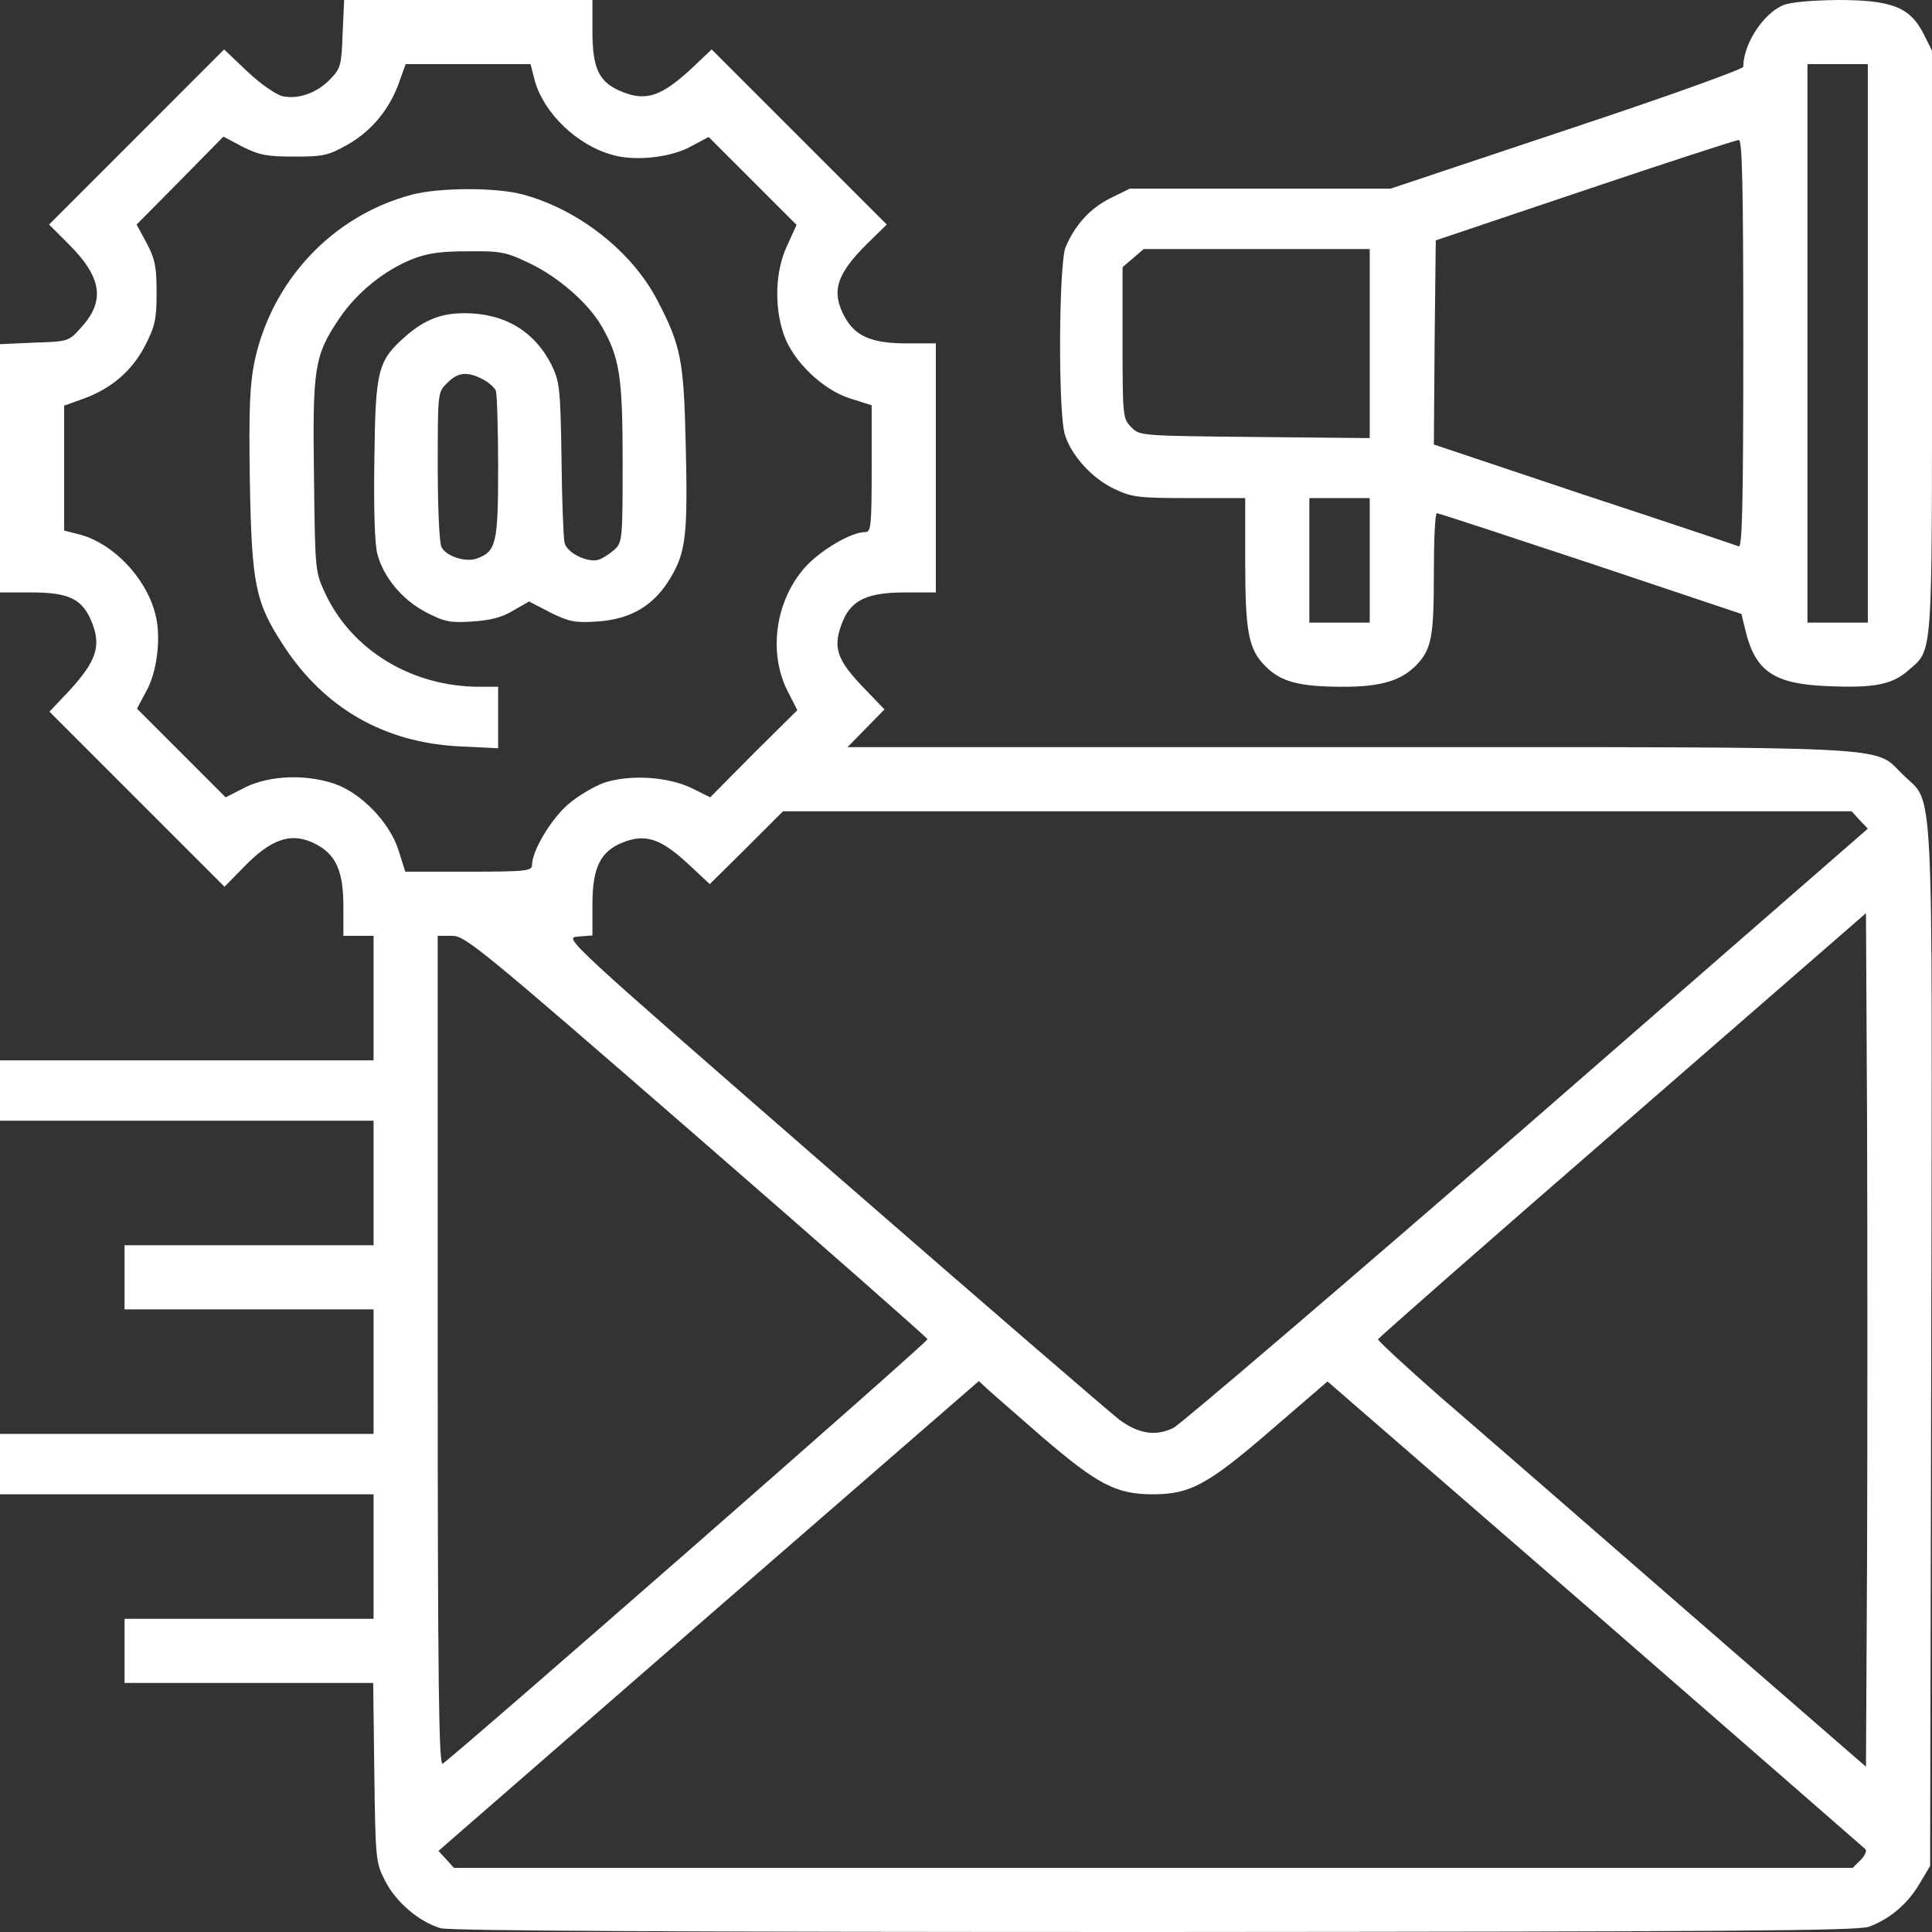
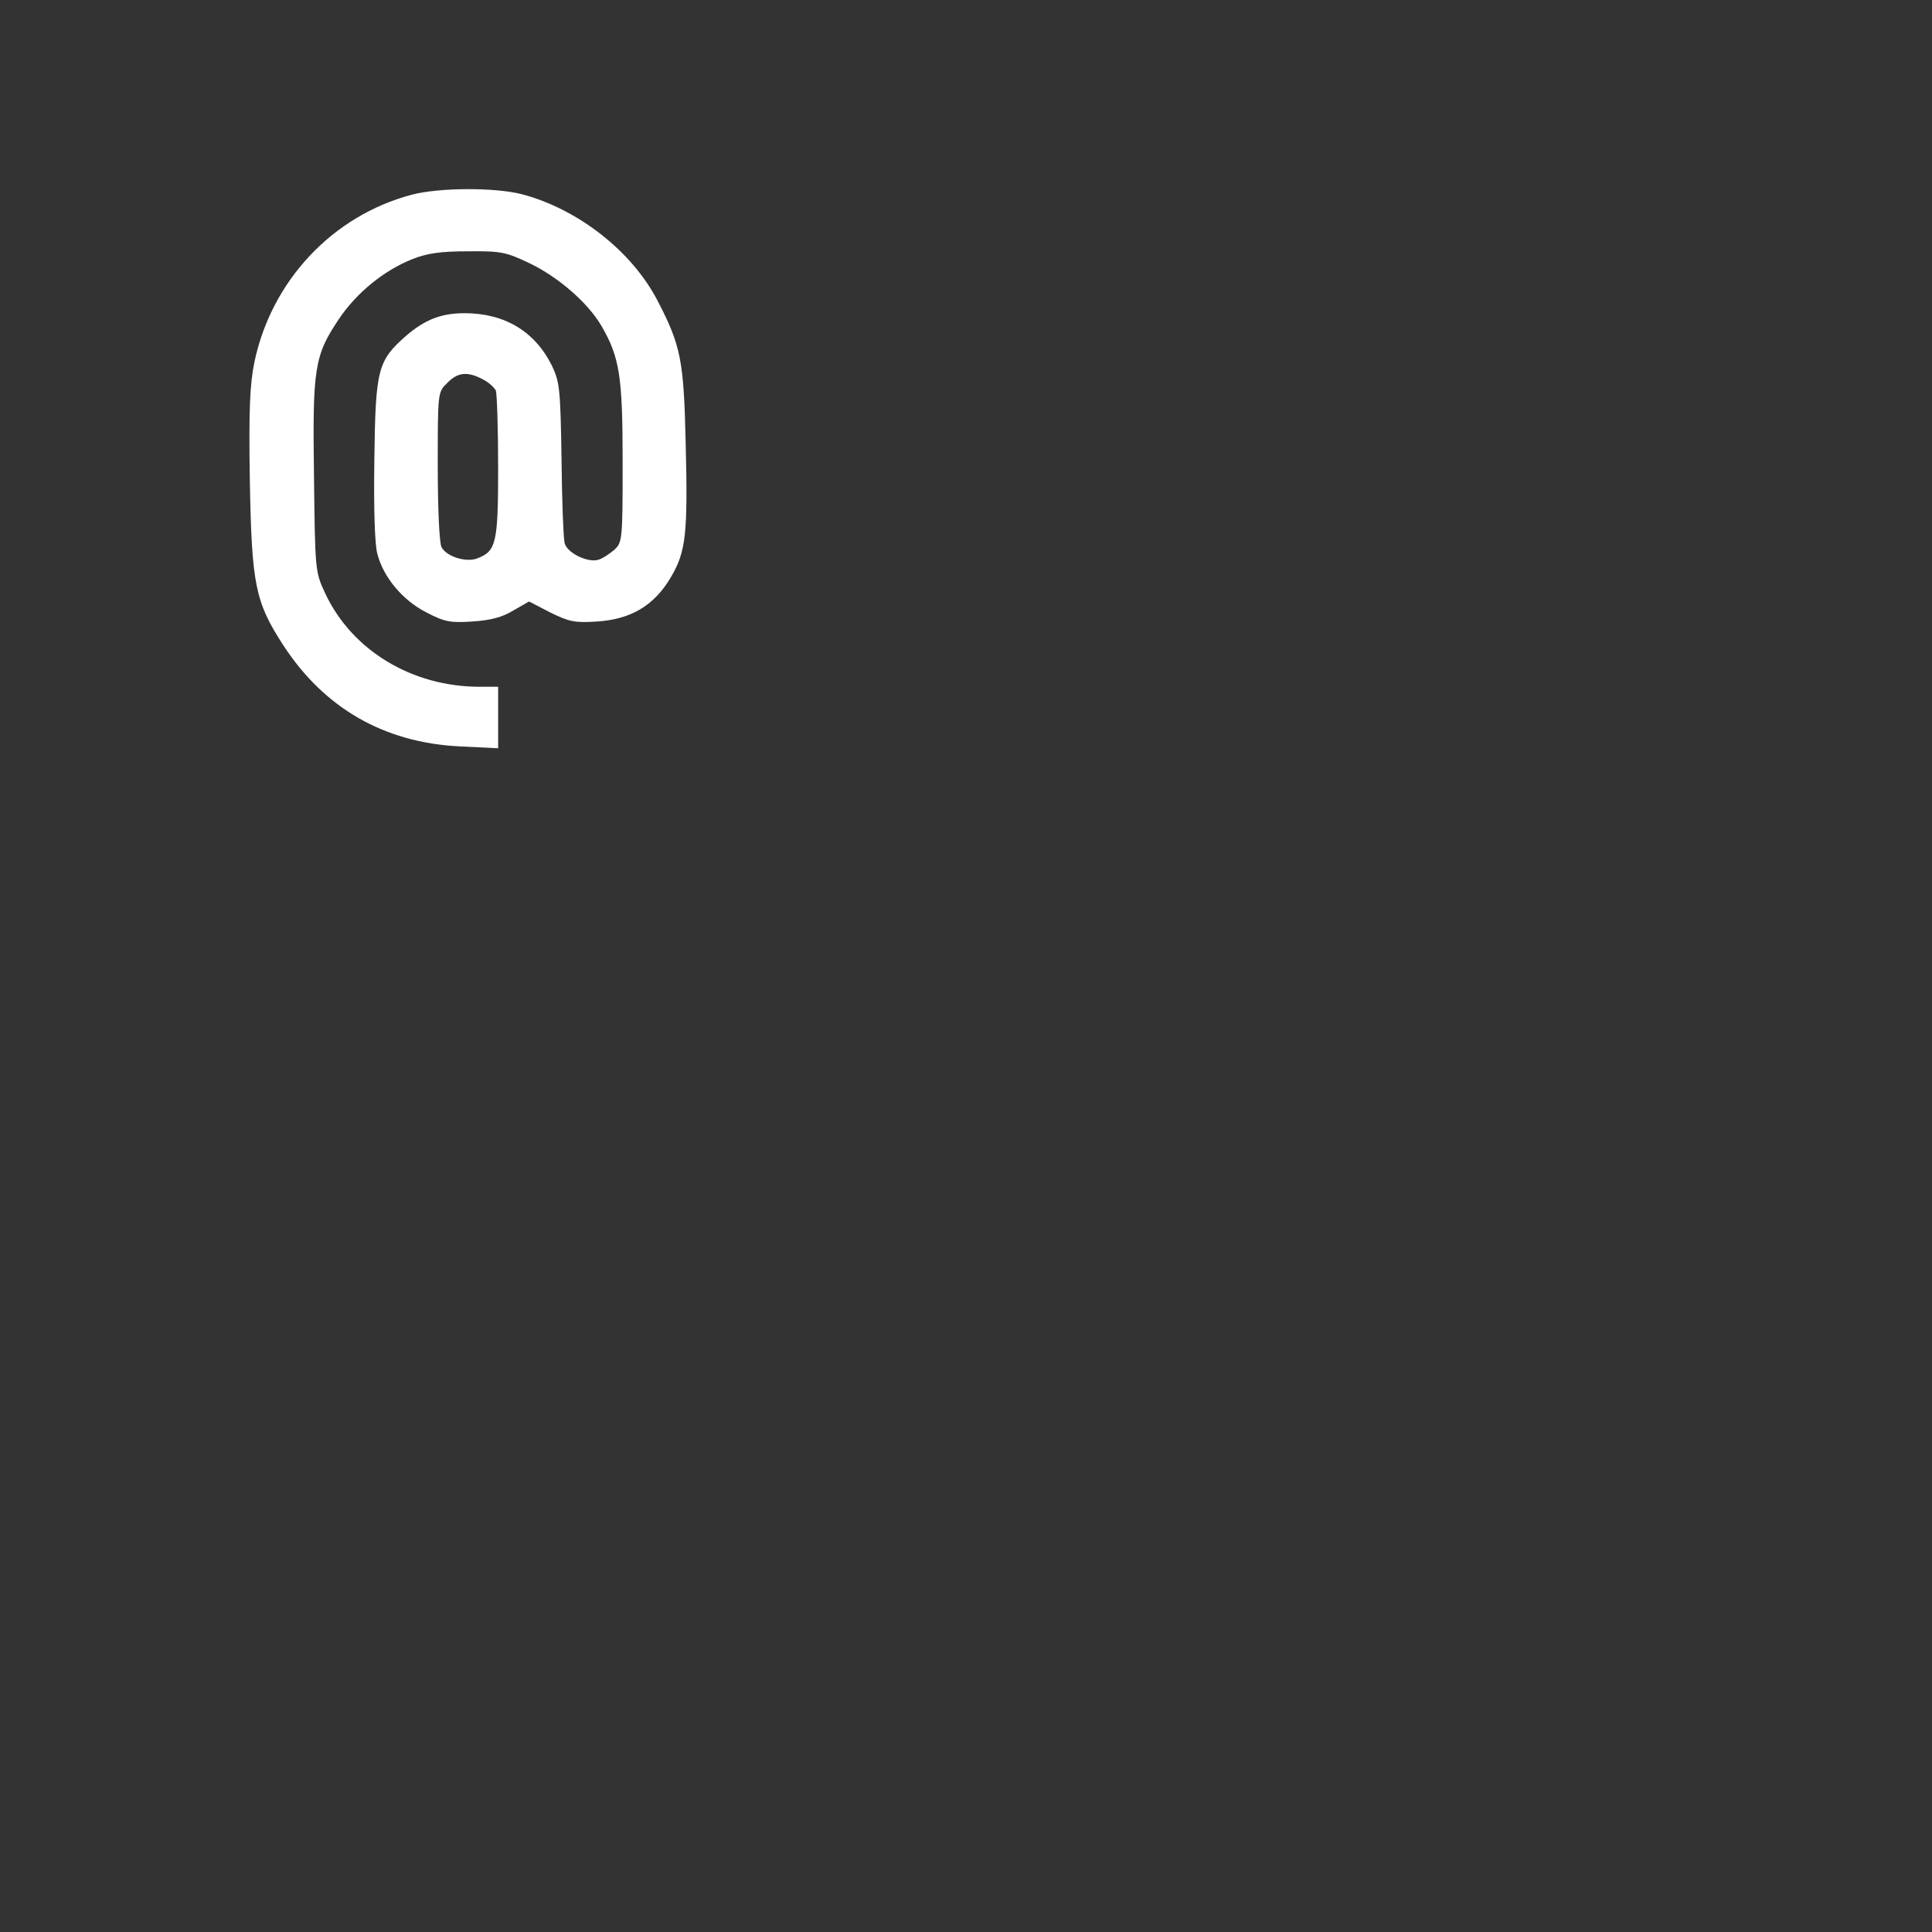
<svg xmlns="http://www.w3.org/2000/svg" width="79" height="79" viewBox="0 0 79 79" fill="none">
  <rect x="0" y="0" width="79" height="79" fill="#333333" stroke="none" />
  <g clip-path="url(#clip0_2122_149)">
-     <path d="M14.01 1.373C13.964 2.654 13.933 2.793 13.516 3.225C12.976 3.796 12.205 4.073 11.557 3.935C11.294 3.873 10.662 3.441 10.122 2.932L9.165 2.021L5.586 5.601L2.006 9.181L2.777 9.952C4.166 11.325 4.32 12.297 3.317 13.393C2.808 13.964 2.793 13.964 1.404 14.01L0 14.072V19.148V24.225H1.281C2.854 24.225 3.395 24.502 3.78 25.505C4.135 26.447 3.919 27.048 2.854 28.221L2.021 29.1L5.601 32.68L9.181 36.26L9.952 35.473C11.125 34.254 11.958 34.007 12.945 34.532C13.748 34.964 14.041 35.643 14.041 37.062V38.266H14.658H15.275V40.812V43.357H7.638H0V44.592V45.826H7.638H15.275V48.372V50.918H10.184H5.092V52.23V53.541H10.184H15.275V56.087V58.633H7.638H0V59.867V61.102H7.638H15.275V63.648V66.193H10.184H5.092V67.505V68.816H10.168H15.26L15.306 72.489C15.352 76.068 15.368 76.176 15.754 76.917C16.186 77.781 17.158 78.599 18.022 78.846C18.408 78.954 27.959 79 47.215 79C70.73 78.985 75.945 78.954 76.423 78.784C77.272 78.475 78.013 77.843 78.491 77.025L78.923 76.3L78.969 55.099C79.015 31.152 79.093 32.942 77.812 31.677C76.562 30.474 78.074 30.551 55.099 30.551H34.655L35.411 29.779L36.167 29.008L35.38 28.19C34.192 26.971 34.023 26.462 34.47 25.382C34.825 24.533 35.488 24.225 37 24.225H38.266V19.133V14.041H37.062C35.643 14.041 34.964 13.748 34.532 12.945C33.976 11.912 34.208 11.202 35.473 9.952L36.26 9.181L32.68 5.601L29.1 2.021L28.221 2.854C27.048 3.919 26.447 4.135 25.505 3.78C24.502 3.395 24.225 2.854 24.225 1.265V0H19.148H14.072L14.01 1.373ZM21.864 3.287C22.234 4.629 23.607 5.956 25.073 6.342C25.999 6.604 27.48 6.434 28.283 5.971L28.977 5.601L30.767 7.391L32.572 9.196L32.186 10.045C31.708 11.048 31.646 12.514 32.047 13.671C32.418 14.766 33.637 15.939 34.763 16.294L35.643 16.572V19.164C35.643 21.524 35.612 21.756 35.38 21.756C34.794 21.756 33.529 22.512 32.911 23.206C31.708 24.564 31.415 26.663 32.186 28.221L32.603 29.039L30.813 30.813L29.039 32.603L28.298 32.233C27.311 31.754 25.768 31.662 24.718 32.001C24.286 32.156 23.607 32.557 23.206 32.911C22.512 33.529 21.756 34.794 21.756 35.365C21.756 35.612 21.524 35.643 19.164 35.643H16.572L16.294 34.763C15.939 33.637 14.766 32.418 13.671 32.047C12.483 31.646 11.032 31.708 10.045 32.186L9.227 32.603L7.406 30.782L5.601 28.977L5.971 28.283C6.434 27.48 6.604 25.999 6.342 25.073C5.956 23.607 4.629 22.234 3.287 21.864L2.623 21.694V19.133V16.587L3.395 16.309C4.552 15.893 5.4 15.167 5.94 14.118C6.342 13.331 6.403 13.053 6.403 11.958C6.403 10.909 6.342 10.6 6.002 9.952L5.586 9.181L7.36 7.391L9.134 5.586L9.921 6.002C10.6 6.342 10.909 6.403 12.035 6.403C13.223 6.403 13.424 6.357 14.195 5.925C15.183 5.37 15.923 4.475 16.309 3.395L16.587 2.623H19.133H21.694L21.864 3.287ZM76.037 33.529L76.377 33.884L62.475 45.996C54.822 52.646 48.295 58.216 47.986 58.386C47.261 58.741 46.551 58.633 45.764 58.047C45.456 57.815 40.21 53.294 34.115 47.986C23.052 38.343 23.037 38.343 23.638 38.297L24.225 38.25V36.969C24.225 35.457 24.564 34.794 25.49 34.439C26.4 34.084 27.017 34.3 28.098 35.288L29.023 36.152L30.52 34.67L32.017 33.174H53.865H75.713L76.037 33.529ZM76.346 63.509L76.3 72.242L68.894 65.808C64.82 62.259 60.33 58.355 58.895 57.121C57.476 55.871 56.334 54.822 56.349 54.76C56.38 54.698 60.87 50.748 66.348 45.996L76.3 37.34L76.346 46.058C76.362 50.856 76.362 58.71 76.346 63.509ZM28.468 46.443C33.652 50.949 37.895 54.683 37.926 54.76C37.957 54.868 18.624 71.779 18.099 72.118C17.945 72.211 17.898 68.785 17.898 55.254V38.266H18.485C19.025 38.266 19.627 38.759 28.468 46.443ZM42.648 58.787C44.885 60.7 45.641 61.102 47.138 61.102C48.681 61.102 49.406 60.7 52.044 58.417L54.282 56.488L65.221 65.977C71.223 71.208 76.207 75.544 76.269 75.606C76.346 75.667 76.269 75.868 76.084 76.053L75.76 76.377H47.169H18.562L18.253 76.037L17.929 75.683L28.977 66.07L40.025 56.473L40.41 56.828C40.626 57.028 41.645 57.908 42.648 58.787Z" fill="white" />
    <path d="M16.835 7.962C13.58 8.826 11.095 11.495 10.401 14.813C10.216 15.738 10.17 16.726 10.216 19.673C10.293 23.885 10.432 24.61 11.574 26.369C13.256 28.962 15.709 30.366 18.795 30.52L20.369 30.597V29.332V28.082H19.613C16.851 28.082 14.397 26.601 13.302 24.271C12.885 23.376 12.885 23.345 12.839 19.472C12.777 15.029 12.854 14.535 13.873 13.023C14.582 11.973 15.694 11.063 16.851 10.6C17.468 10.353 18.023 10.276 19.134 10.276C20.477 10.261 20.693 10.307 21.634 10.755C22.806 11.31 24.041 12.375 24.596 13.331C25.337 14.612 25.46 15.383 25.46 18.901C25.46 22.095 25.445 22.173 25.121 22.481C24.92 22.651 24.643 22.836 24.488 22.882C24.056 23.037 23.161 22.605 23.084 22.188C23.038 21.987 22.976 20.444 22.961 18.747C22.915 15.877 22.884 15.615 22.56 14.936C21.865 13.547 20.631 12.807 18.995 12.807C18.039 12.807 17.375 13.069 16.604 13.732C15.447 14.751 15.354 15.09 15.308 18.763C15.277 20.815 15.323 22.265 15.431 22.651C15.678 23.608 16.465 24.549 17.437 25.043C18.178 25.428 18.409 25.474 19.319 25.413C20.045 25.366 20.538 25.243 20.986 24.965L21.634 24.595L22.498 25.043C23.285 25.428 23.501 25.474 24.427 25.413C25.8 25.32 26.741 24.765 27.42 23.623C28.053 22.558 28.13 21.849 28.037 18.084C27.96 14.72 27.837 14.118 26.88 12.282C25.831 10.261 23.624 8.548 21.356 7.946C20.23 7.653 17.946 7.669 16.835 7.962ZM19.736 15.507C19.983 15.63 20.214 15.846 20.276 15.97C20.322 16.109 20.369 17.528 20.369 19.117C20.369 22.219 20.291 22.543 19.505 22.836C19.057 23.006 18.255 22.759 18.054 22.373C17.962 22.203 17.9 20.738 17.9 19.056C17.9 16.047 17.9 16.032 18.286 15.661C18.718 15.214 19.119 15.183 19.736 15.507Z" fill="white" />
-     <path d="M72.904 0.216C72.086 0.571 71.284 1.805 71.284 2.731C71.284 2.824 68.074 3.981 64.063 5.308L56.857 7.715H51.518H46.195L45.408 8.101C44.575 8.517 43.958 9.196 43.572 10.106C43.294 10.785 43.263 16.849 43.541 17.76C43.788 18.608 44.667 19.58 45.578 19.997C46.288 20.336 46.581 20.367 48.648 20.367H50.917V22.944C50.917 25.876 51.055 26.555 51.75 27.249C52.382 27.881 53.123 28.082 54.928 28.082C56.517 28.082 57.335 27.82 57.968 27.141C58.539 26.508 58.631 25.999 58.631 23.438C58.631 22.095 58.678 20.984 58.755 20.984C58.817 20.984 61.64 21.91 65.035 23.037L71.207 25.104L71.392 25.86C71.793 27.449 72.564 27.959 74.632 28.051C76.622 28.144 77.348 28.005 78.026 27.419C79.045 26.524 78.999 27.141 78.999 13.995V2.068L78.659 1.389C78.104 0.293 77.363 0 75.141 0C74.015 0.015 73.197 0.093 72.904 0.216ZM76.376 14.041V25.459H75.141H73.907V14.041V2.623H75.141H76.376V14.041ZM71.284 14.056C71.284 20.676 71.237 22.389 71.099 22.342C70.991 22.296 68.136 21.339 64.757 20.228L58.631 18.176L58.662 13.995L58.709 9.829L64.803 7.777C68.151 6.65 70.991 5.724 71.099 5.724C71.237 5.709 71.284 7.468 71.284 14.056ZM56.008 14.041V17.914L51.302 17.868C46.642 17.821 46.596 17.821 46.257 17.466C45.917 17.127 45.902 17.034 45.902 14.026V10.924L46.334 10.554L46.766 10.184H51.395H56.008V14.041ZM56.008 22.913V25.459H54.774H53.54V22.913V20.367H54.774H56.008V22.913Z" fill="white" />
  </g>
  <defs>
    <clipPath id="clip0_2122_149">
      <rect width="79" height="79" fill="white" />
    </clipPath>
  </defs>
</svg>